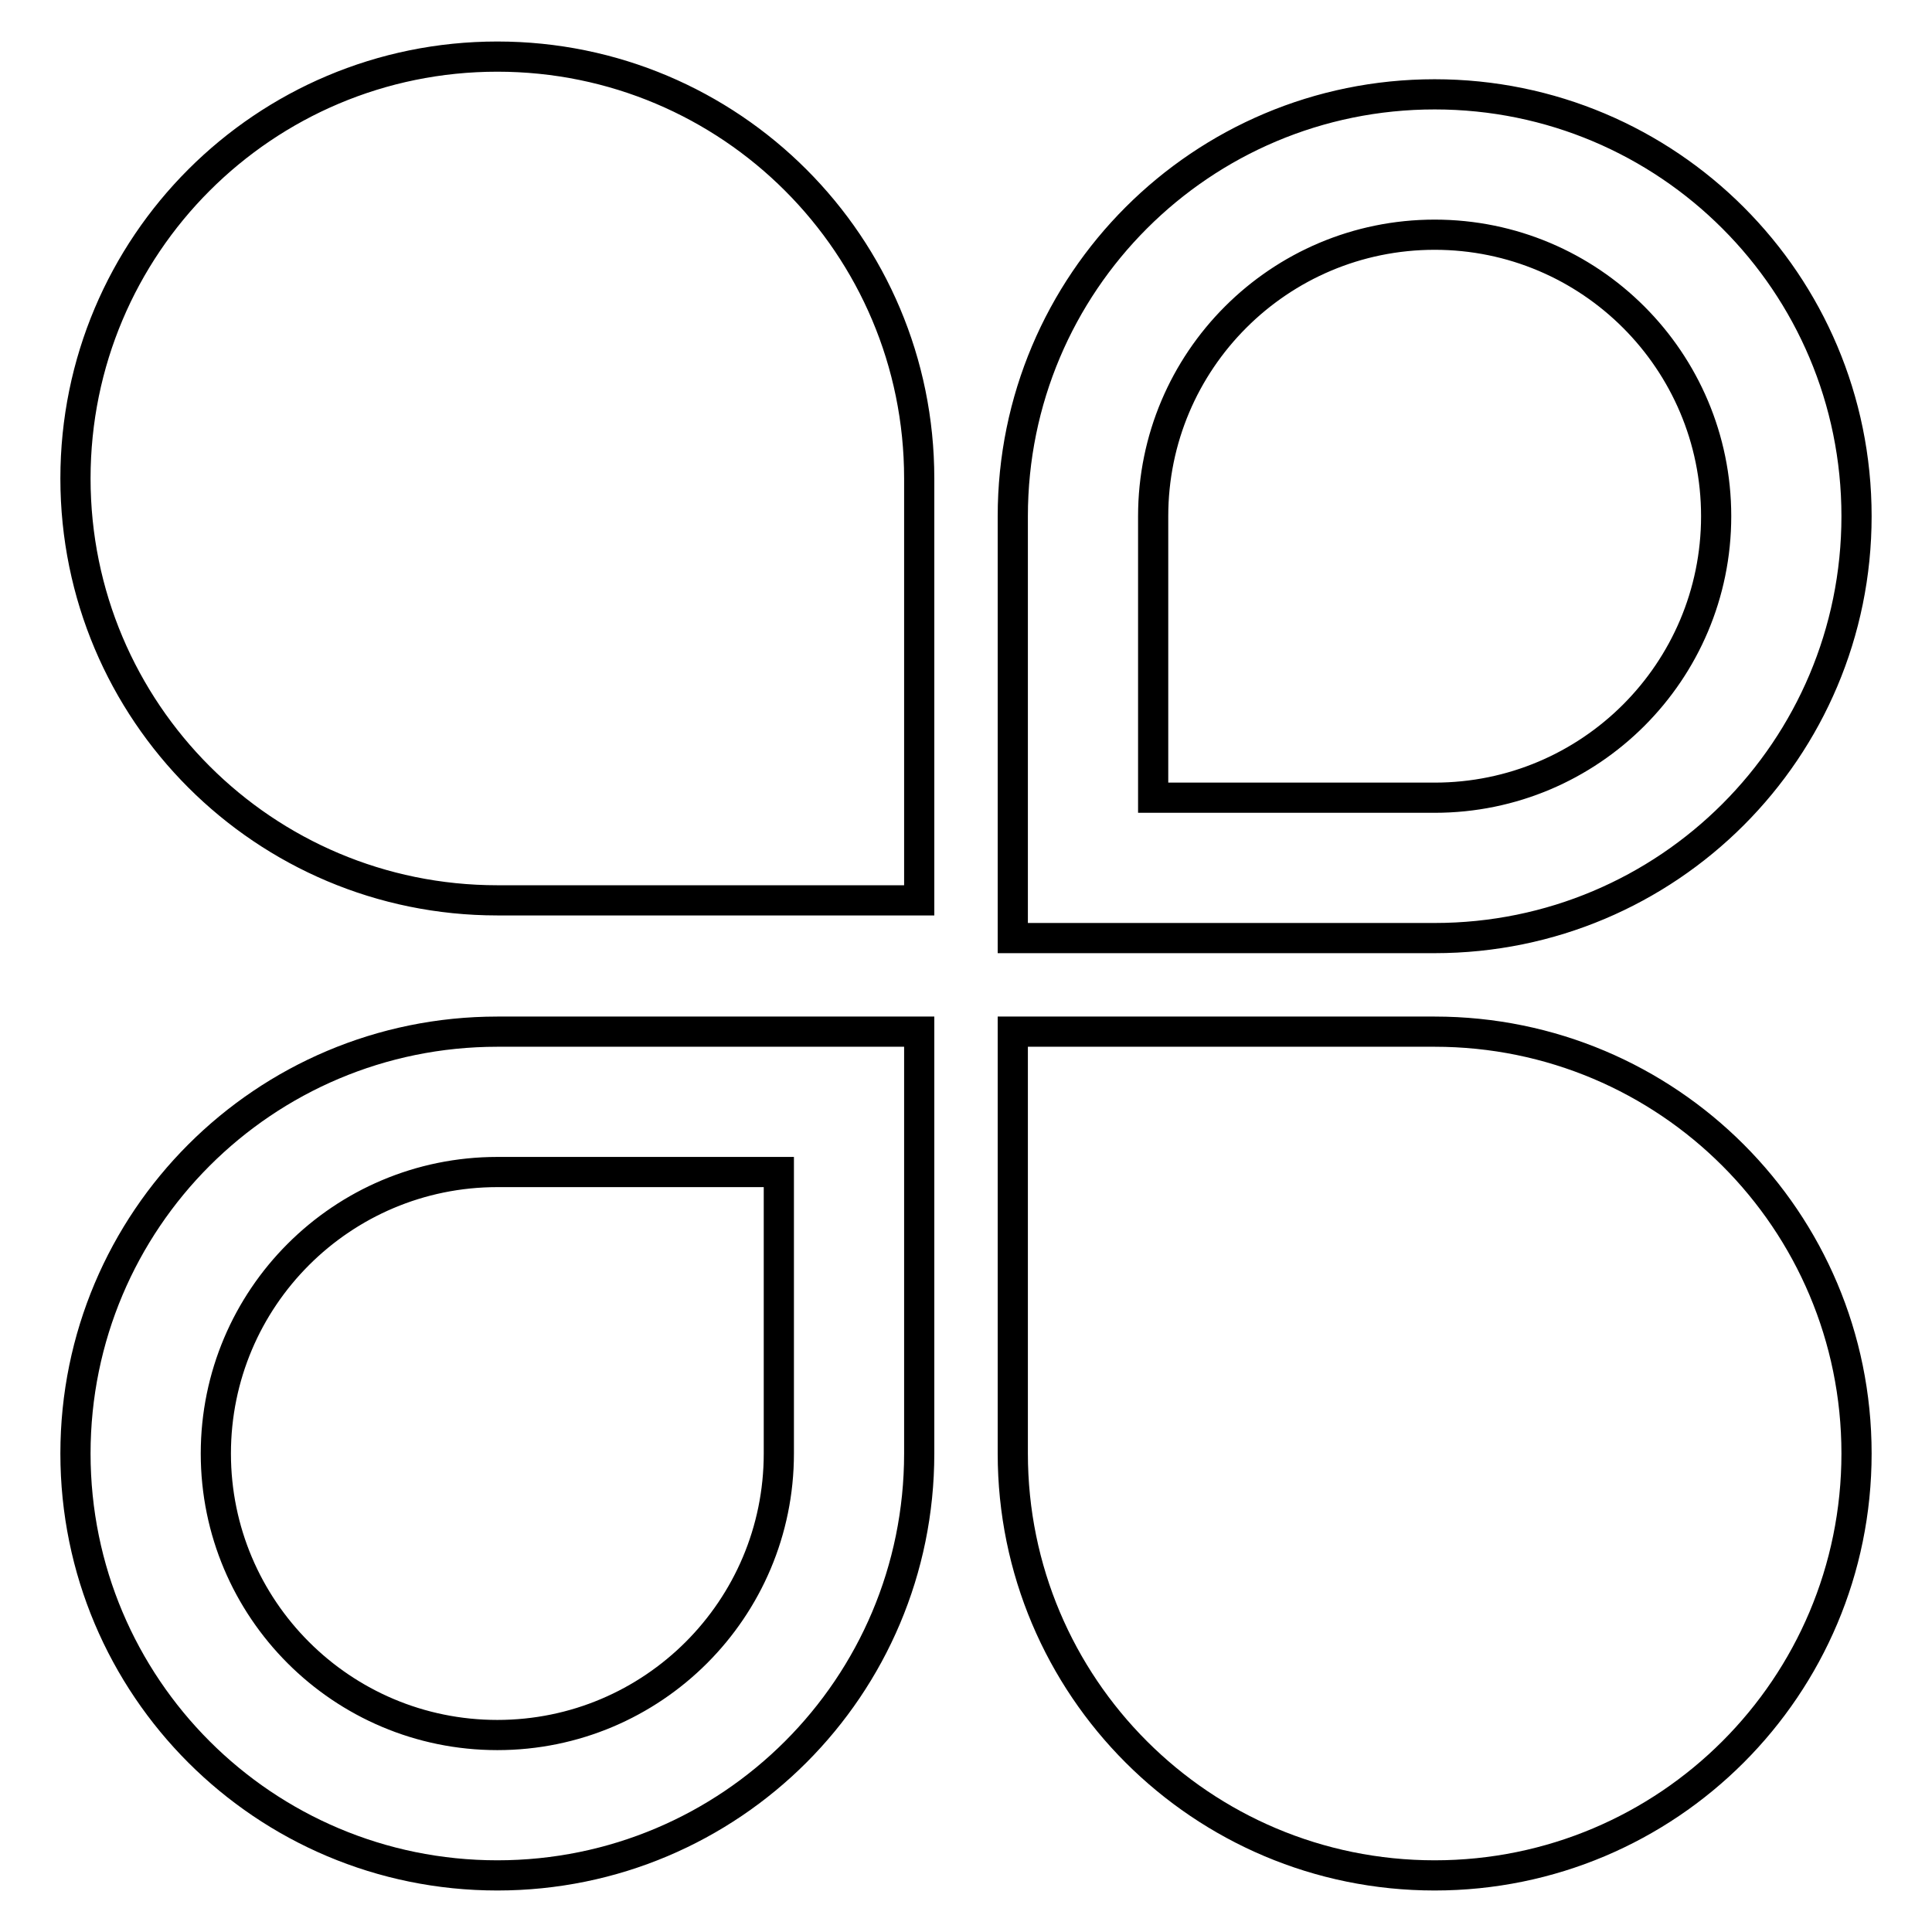
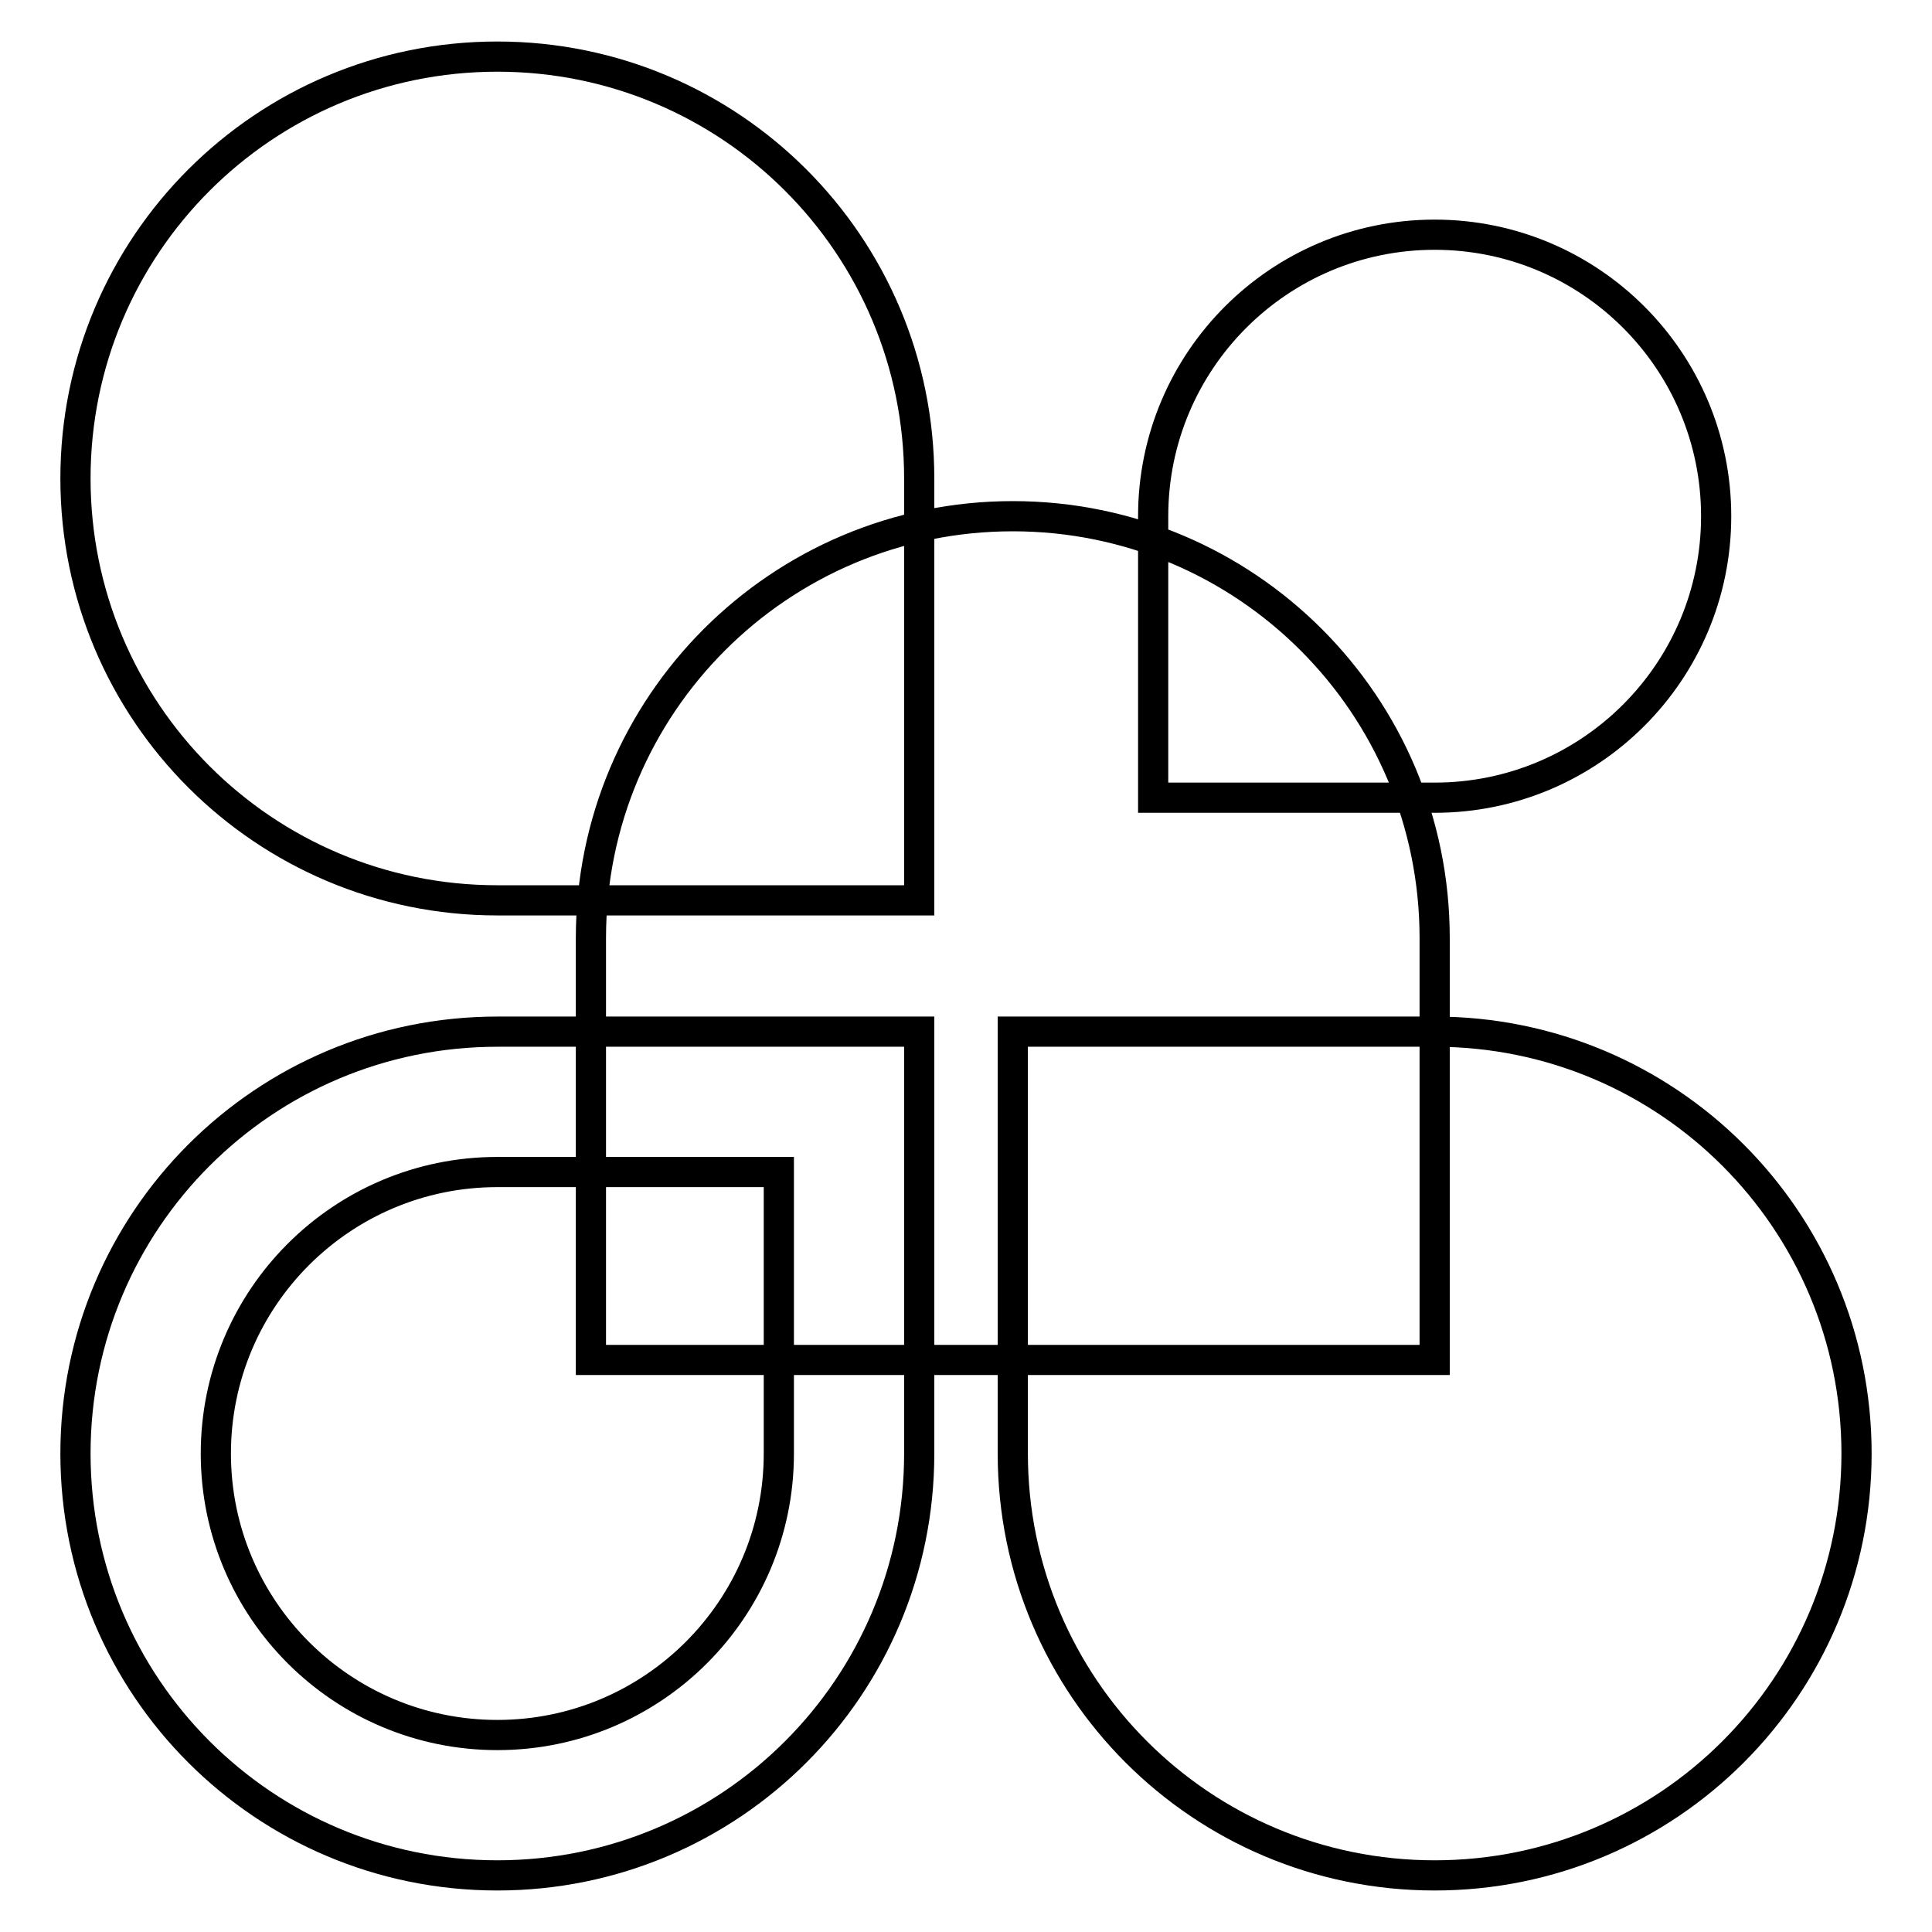
<svg xmlns="http://www.w3.org/2000/svg" version="1.1" x="0px" y="0px" viewBox="0 0 256 256" enable-background="new 0 0 256 256" xml:space="preserve">
  <g>
-     <path stroke-width="4" fill-opacity="0" stroke="#000000" d="M121.8,63.4c0-30.9-25-55.9-55.9-55.9C35,7.5,10,32.5,10,63.4c0,30.9,25,55.9,55.9,55.9h55.9V63.4z  M134.2,192.6c0,30.9,25,55.9,55.9,55.9s55.9-25,55.9-55.9c0-30.9-25-55.9-55.9-55.9h-55.9V192.6z M190.1,124.3 c30.9,0,55.9-25,55.9-55.9c0-30.9-25-55.9-55.9-55.9s-55.9,25-55.9,55.9v55.9H190.1z M152.8,68.4c0-20.6,16.7-37.3,37.3-37.3 c20.6,0,37.3,16.7,37.3,37.3c0,20.6-16.7,37.3-37.3,37.3h-37.3V68.4z M65.9,136.7c-30.9,0-55.9,25-55.9,55.9 c0,30.9,25,55.9,55.9,55.9c30.9,0,55.9-25,55.9-55.9v-55.9H65.9z M103.2,192.6c0,20.6-16.7,37.3-37.3,37.3s-37.3-16.7-37.3-37.3 s16.7-37.3,37.3-37.3h37.3V192.6z" />
+     <path stroke-width="4" fill-opacity="0" stroke="#000000" d="M121.8,63.4c0-30.9-25-55.9-55.9-55.9C35,7.5,10,32.5,10,63.4c0,30.9,25,55.9,55.9,55.9h55.9V63.4z  M134.2,192.6c0,30.9,25,55.9,55.9,55.9s55.9-25,55.9-55.9c0-30.9-25-55.9-55.9-55.9h-55.9V192.6z M190.1,124.3 c0-30.9-25-55.9-55.9-55.9s-55.9,25-55.9,55.9v55.9H190.1z M152.8,68.4c0-20.6,16.7-37.3,37.3-37.3 c20.6,0,37.3,16.7,37.3,37.3c0,20.6-16.7,37.3-37.3,37.3h-37.3V68.4z M65.9,136.7c-30.9,0-55.9,25-55.9,55.9 c0,30.9,25,55.9,55.9,55.9c30.9,0,55.9-25,55.9-55.9v-55.9H65.9z M103.2,192.6c0,20.6-16.7,37.3-37.3,37.3s-37.3-16.7-37.3-37.3 s16.7-37.3,37.3-37.3h37.3V192.6z" />
  </g>
</svg>